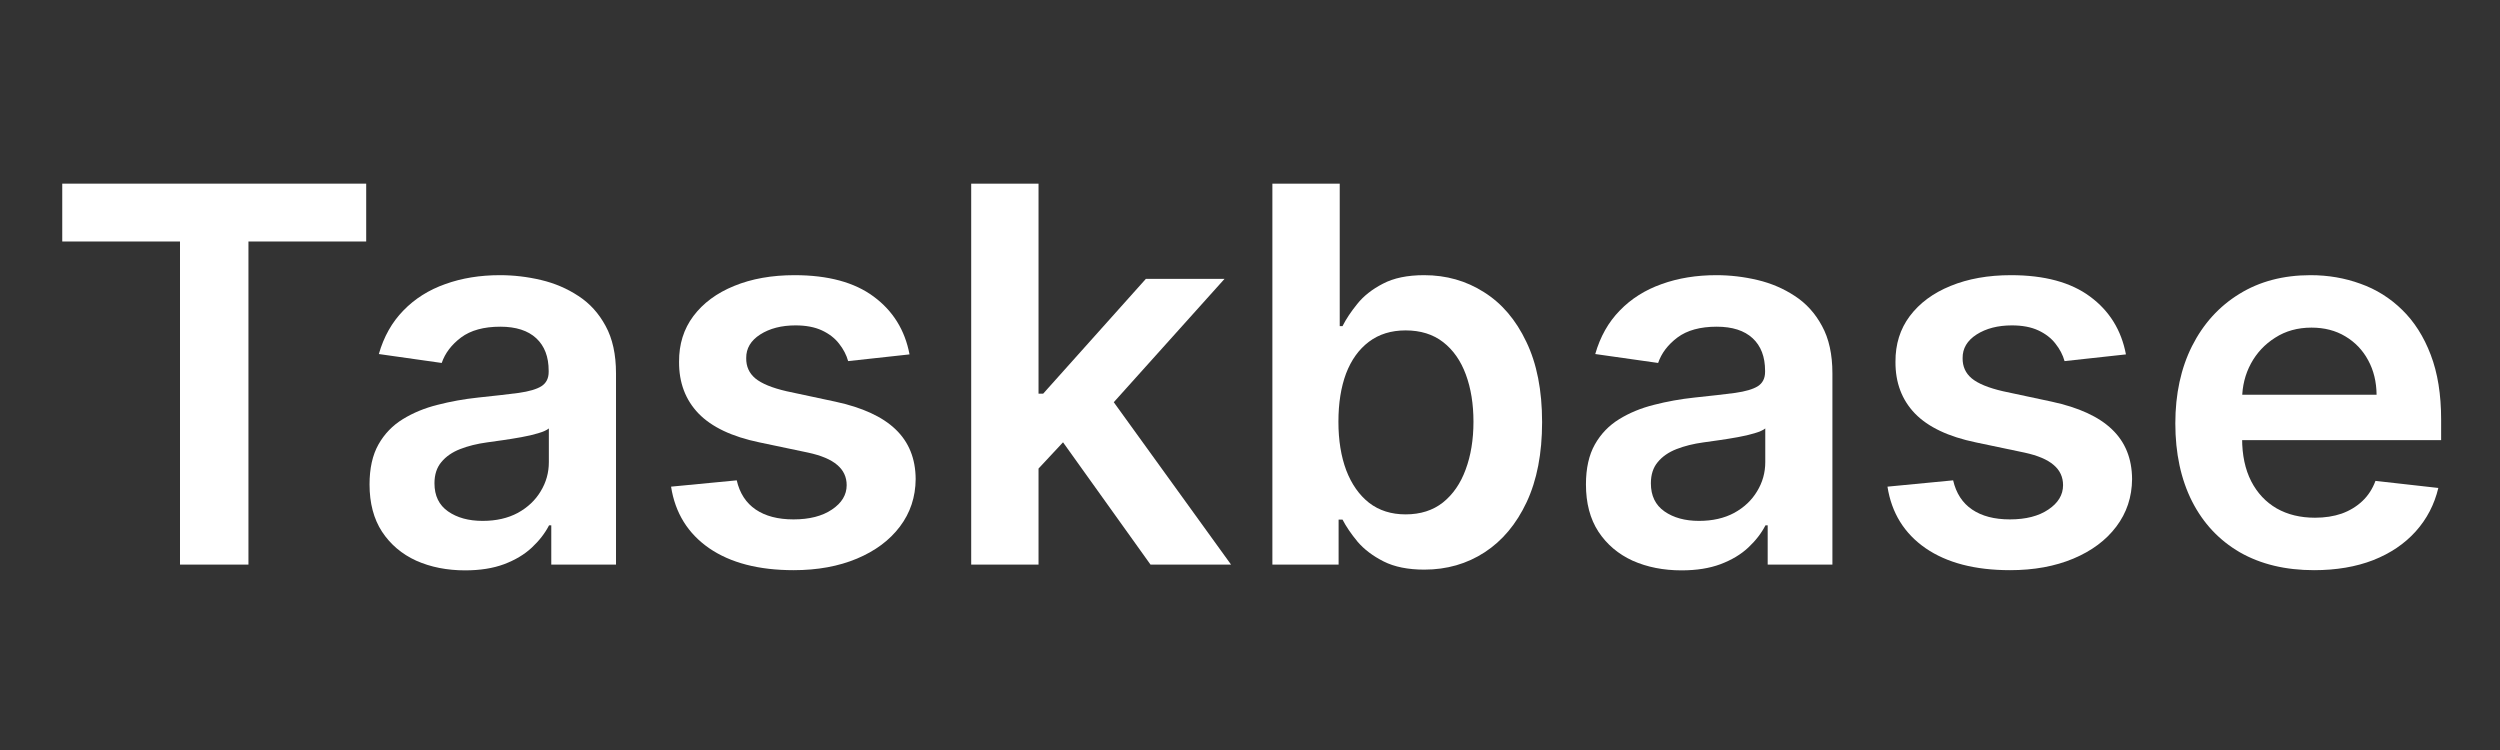
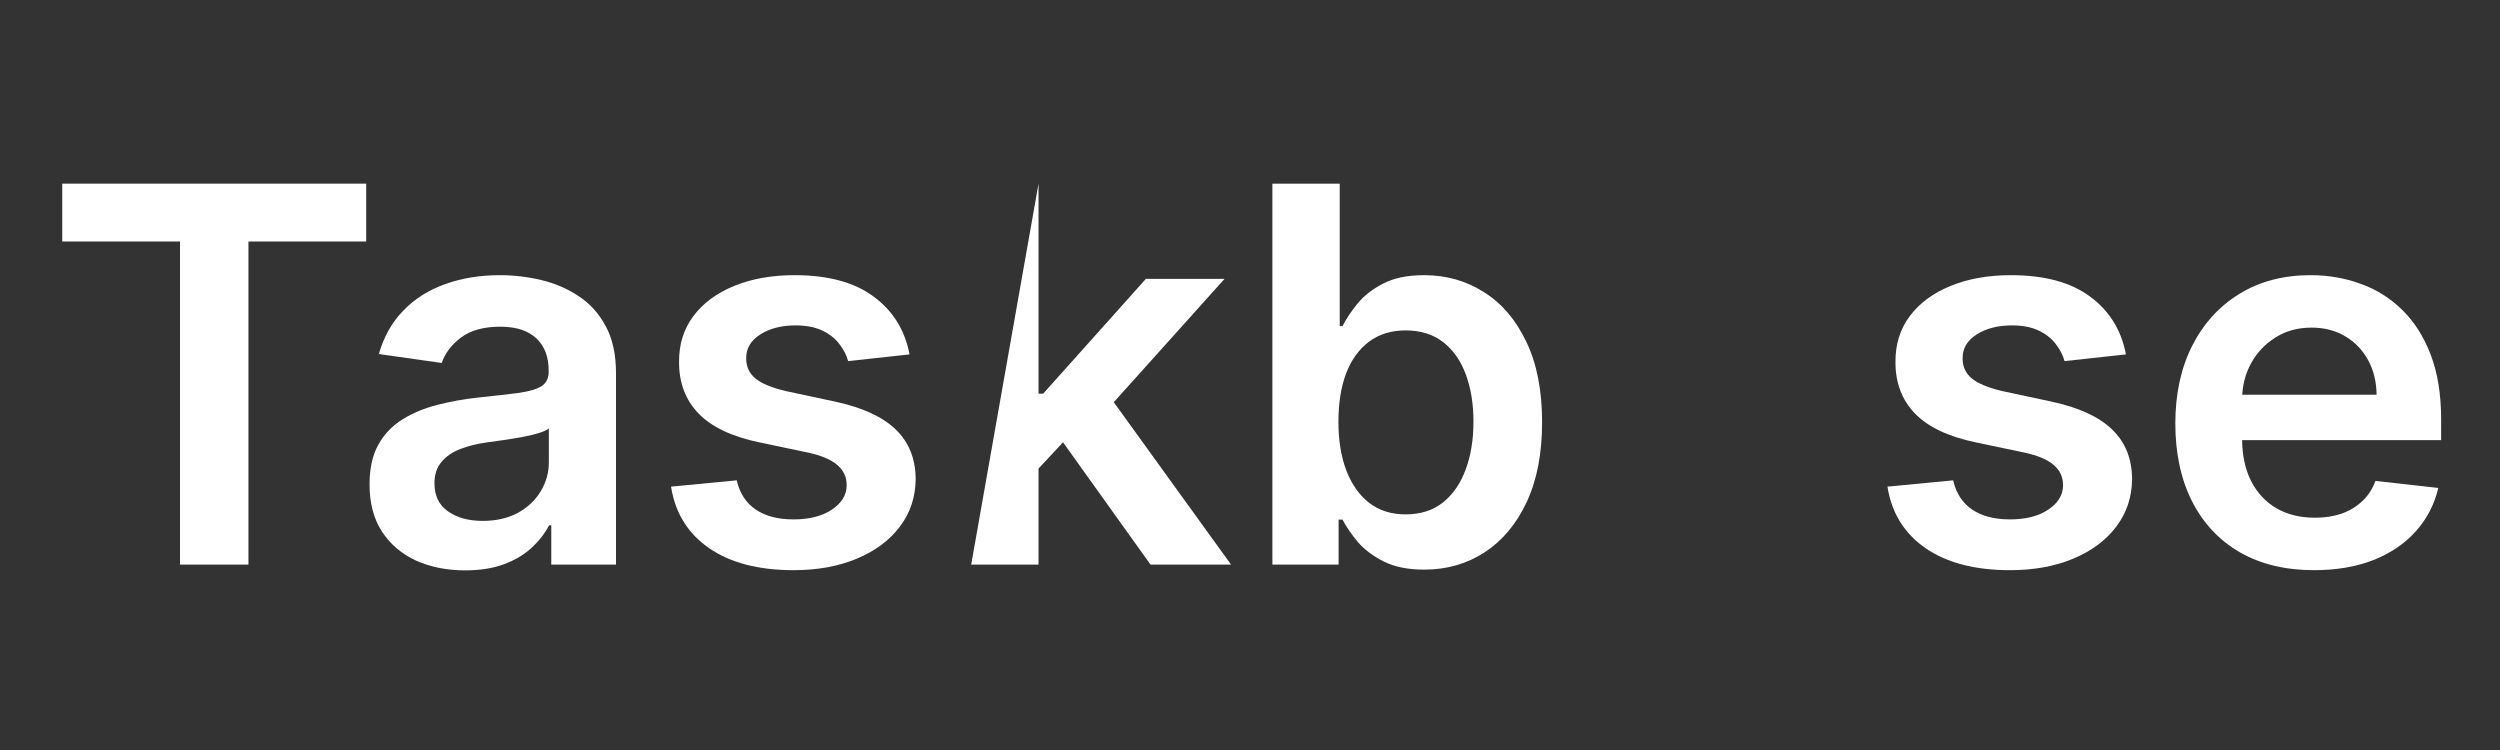
<svg xmlns="http://www.w3.org/2000/svg" width="1000" zoomAndPan="magnify" viewBox="0 0 750 225" height="300" preserveAspectRatio="xMidYMid meet" version="1.0">
  <rect x="0" y="0" width="750" height="225" fill="#333333" stroke="none" />
  <defs>
    <clipPath id="f14a1424e5">
      <path d="M 652 82 L 733 82 L 733 171.32 L 652 171.32 Z M 652 82 " clip-rule="nonzero" />
    </clipPath>
    <clipPath id="5ad8858280">
      <path d="M 566 82 L 640 82 L 640 171.32 L 566 171.32 Z M 566 82 " clip-rule="nonzero" />
    </clipPath>
    <clipPath id="482dc40a55">
      <path d="M 475 82 L 550 82 L 550 171.32 L 475 171.32 Z M 475 82 " clip-rule="nonzero" />
    </clipPath>
    <clipPath id="65a2dbcb37">
      <path d="M 201 82 L 275 82 L 275 171.32 L 201 171.32 Z M 201 82 " clip-rule="nonzero" />
    </clipPath>
    <clipPath id="1078873694">
      <path d="M 110 82 L 185 82 L 185 171.32 L 110 171.32 Z M 110 82 " clip-rule="nonzero" />
    </clipPath>
  </defs>
  <g clip-path="url(#f14a1424e5)">
    <path fill="#ffffff" d="M 694.227 171.051 C 685.633 171.051 678.211 169.266 671.961 165.695 C 665.746 162.086 660.969 156.992 657.617 150.406 C 654.273 143.785 652.598 135.988 652.598 127.023 C 652.598 118.207 654.273 110.469 657.617 103.809 C 661.004 97.113 665.73 91.906 671.793 88.184 C 677.859 84.43 684.98 82.551 693.164 82.551 C 698.449 82.551 703.434 83.406 708.121 85.117 C 712.848 86.789 717.012 89.395 720.621 92.93 C 724.266 96.465 727.133 100.965 729.215 106.434 C 731.297 111.863 732.34 118.336 732.34 125.852 L 732.34 132.047 L 662.082 132.047 L 662.082 118.43 L 712.977 118.43 C 712.938 114.562 712.102 111.121 710.465 108.105 C 708.828 105.055 706.539 102.656 703.602 100.91 C 700.699 99.16 697.312 98.285 693.445 98.285 C 689.316 98.285 685.688 99.289 682.562 101.301 C 679.438 103.27 677 105.875 675.254 109.113 C 673.539 112.312 672.668 115.828 672.633 119.66 L 672.633 131.543 C 672.633 136.527 673.539 140.809 675.363 144.379 C 677.188 147.914 679.734 150.629 683.008 152.527 C 686.281 154.387 690.113 155.316 694.504 155.316 C 697.445 155.316 700.105 154.906 702.484 154.09 C 704.867 153.234 706.93 151.988 708.68 150.352 C 710.426 148.711 711.746 146.684 712.641 144.266 L 731.5 146.387 C 730.312 151.371 728.043 155.727 724.695 159.445 C 721.383 163.129 717.145 165.992 711.973 168.039 C 706.801 170.047 700.887 171.051 694.227 171.051 Z M 694.227 171.051 " fill-opacity="1" fill-rule="nonzero" />
  </g>
  <g clip-path="url(#5ad8858280)">
    <path fill="#ffffff" d="M 637.781 106.32 L 619.367 108.332 C 618.848 106.469 617.934 104.723 616.633 103.086 C 615.367 101.449 613.656 100.129 611.5 99.121 C 609.34 98.117 606.699 97.617 603.574 97.617 C 599.371 97.617 595.836 98.527 592.973 100.352 C 590.145 102.172 588.75 104.535 588.785 107.438 C 588.75 109.93 589.66 111.957 591.523 113.52 C 593.418 115.082 596.543 116.367 600.895 117.371 L 615.516 120.496 C 623.625 122.242 629.652 125.016 633.598 128.809 C 637.578 132.605 639.586 137.57 639.625 143.711 C 639.586 149.105 638.004 153.867 634.879 157.996 C 631.793 162.086 627.496 165.285 621.988 167.594 C 616.484 169.898 610.16 171.051 603.016 171.051 C 592.523 171.051 584.082 168.859 577.684 164.469 C 571.285 160.039 567.469 153.883 566.242 145.996 L 585.941 144.102 C 586.832 147.969 588.73 150.891 591.633 152.859 C 594.535 154.832 598.309 155.82 602.961 155.82 C 607.758 155.82 611.609 154.832 614.512 152.859 C 617.449 150.891 618.918 148.453 618.918 145.551 C 618.918 143.094 617.973 141.066 616.074 139.469 C 614.215 137.867 611.312 136.641 607.367 135.785 L 592.75 132.715 C 584.527 131.004 578.445 128.121 574.5 124.066 C 570.559 119.973 568.605 114.805 568.641 108.555 C 568.605 103.27 570.039 98.695 572.938 94.824 C 575.879 90.918 579.949 87.906 585.16 85.785 C 590.406 83.629 596.449 82.551 603.297 82.551 C 613.34 82.551 621.246 84.688 627.012 88.965 C 632.816 93.246 636.406 99.031 637.781 106.32 Z M 637.781 106.32 " fill-opacity="1" fill-rule="nonzero" />
  </g>
  <g clip-path="url(#482dc40a55)">
-     <path fill="#ffffff" d="M 504.469 171.109 C 499.035 171.109 494.145 170.141 489.793 168.207 C 485.477 166.234 482.055 163.332 479.523 159.5 C 477.031 155.668 475.785 150.945 475.785 145.328 C 475.785 140.492 476.68 136.492 478.465 133.328 C 480.25 130.168 482.688 127.637 485.773 125.742 C 488.863 123.844 492.34 122.41 496.211 121.445 C 500.117 120.441 504.152 119.715 508.32 119.27 C 513.34 118.746 517.414 118.281 520.539 117.871 C 523.664 117.426 525.934 116.758 527.348 115.863 C 528.797 114.934 529.523 113.5 529.523 111.566 L 529.523 111.23 C 529.523 107.027 528.277 103.773 525.785 101.465 C 523.293 99.16 519.703 98.008 515.016 98.008 C 510.066 98.008 506.141 99.086 503.242 101.242 C 500.375 103.402 498.441 105.949 497.438 108.887 L 478.574 106.211 C 480.066 101 482.52 96.648 485.941 93.152 C 489.363 89.617 493.551 86.977 498.496 85.227 C 503.445 83.441 508.914 82.551 514.902 82.551 C 519.031 82.551 523.145 83.031 527.238 84 C 531.328 84.969 535.066 86.566 538.453 88.801 C 541.836 90.996 544.555 93.988 546.598 97.785 C 548.684 101.578 549.723 106.32 549.723 112.012 L 549.723 169.379 L 530.305 169.379 L 530.305 157.605 L 529.637 157.605 C 528.41 159.984 526.68 162.219 524.445 164.301 C 522.25 166.348 519.48 168.004 516.133 169.266 C 512.82 170.496 508.934 171.109 504.469 171.109 Z M 509.715 156.266 C 513.77 156.266 517.285 155.465 520.262 153.867 C 523.238 152.23 525.523 150.07 527.125 147.391 C 528.762 144.715 529.582 141.793 529.582 138.633 L 529.582 128.531 C 528.945 129.051 527.867 129.535 526.344 129.98 C 524.855 130.43 523.18 130.82 521.32 131.152 C 519.461 131.488 517.621 131.785 515.797 132.047 C 513.973 132.309 512.395 132.531 511.051 132.715 C 508.039 133.125 505.344 133.797 502.961 134.727 C 500.582 135.656 498.703 136.957 497.324 138.633 C 495.949 140.27 495.262 142.387 495.262 144.992 C 495.262 148.711 496.617 151.523 499.336 153.418 C 502.051 155.316 505.512 156.266 509.715 156.266 Z M 509.715 156.266 " fill-opacity="1" fill-rule="nonzero" />
-   </g>
+     </g>
  <path fill="#ffffff" d="M 381.715 169.379 L 381.715 55.094 L 401.918 55.094 L 401.918 97.84 L 402.754 97.84 C 403.797 95.758 405.266 93.543 407.164 91.199 C 409.059 88.816 411.625 86.789 414.863 85.117 C 418.098 83.406 422.23 82.551 427.25 82.551 C 433.875 82.551 439.844 84.242 445.164 87.629 C 450.52 90.977 454.762 95.941 457.887 102.527 C 461.051 109.074 462.629 117.109 462.629 126.633 C 462.629 136.047 461.086 144.043 458 150.629 C 454.91 157.215 450.707 162.234 445.387 165.695 C 440.066 169.156 434.039 170.887 427.305 170.887 C 422.395 170.887 418.324 170.066 415.086 168.43 C 411.848 166.793 409.246 164.82 407.273 162.516 C 405.34 160.172 403.832 157.957 402.754 155.875 L 401.582 155.875 L 401.582 169.379 Z M 401.527 126.523 C 401.527 132.066 402.309 136.922 403.871 141.086 C 405.469 145.254 407.758 148.508 410.734 150.852 C 413.746 153.16 417.395 154.312 421.672 154.312 C 426.137 154.312 429.875 153.121 432.887 150.742 C 435.902 148.324 438.172 145.031 439.695 140.863 C 441.258 136.66 442.039 131.879 442.039 126.523 C 442.039 121.203 441.277 116.477 439.75 112.348 C 438.227 108.219 435.957 104.98 432.945 102.637 C 429.93 100.293 426.172 99.121 421.672 99.121 C 417.355 99.121 413.691 100.258 410.676 102.527 C 407.664 104.797 405.379 107.977 403.812 112.07 C 402.289 116.16 401.527 120.98 401.527 126.523 Z M 401.527 126.523 " fill-opacity="1" fill-rule="nonzero" />
-   <path fill="#ffffff" d="M 309.773 142.48 L 309.715 118.098 L 312.953 118.098 L 343.758 83.664 L 367.359 83.664 L 329.473 125.852 L 325.285 125.852 Z M 291.359 169.379 L 291.359 55.094 L 311.559 55.094 L 311.559 169.379 Z M 345.152 169.379 L 317.25 130.371 L 330.867 116.145 L 369.316 169.379 Z M 345.152 169.379 " fill-opacity="1" fill-rule="nonzero" />
+   <path fill="#ffffff" d="M 309.773 142.48 L 309.715 118.098 L 312.953 118.098 L 343.758 83.664 L 367.359 83.664 L 329.473 125.852 L 325.285 125.852 Z M 291.359 169.379 L 311.559 55.094 L 311.559 169.379 Z M 345.152 169.379 L 317.25 130.371 L 330.867 116.145 L 369.316 169.379 Z M 345.152 169.379 " fill-opacity="1" fill-rule="nonzero" />
  <g clip-path="url(#65a2dbcb37)">
    <path fill="#ffffff" d="M 272.859 106.32 L 254.445 108.332 C 253.922 106.469 253.012 104.723 251.711 103.086 C 250.445 101.449 248.734 100.129 246.578 99.121 C 244.418 98.117 241.777 97.617 238.652 97.617 C 234.449 97.617 230.914 98.527 228.051 100.352 C 225.223 102.172 223.828 104.535 223.863 107.438 C 223.828 109.93 224.738 111.957 226.598 113.52 C 228.496 115.082 231.621 116.367 235.973 117.371 L 250.594 120.496 C 258.703 122.242 264.73 125.016 268.676 128.809 C 272.652 132.605 274.664 137.57 274.699 143.711 C 274.664 149.105 273.082 153.867 269.957 157.996 C 266.871 162.086 262.574 165.285 257.066 167.594 C 251.562 169.898 245.234 171.051 238.094 171.051 C 227.605 171.051 219.16 168.859 212.758 164.469 C 206.359 160.039 202.547 153.883 201.32 145.996 L 221.02 144.102 C 221.91 147.969 223.809 150.891 226.711 152.859 C 229.613 154.832 233.387 155.82 238.039 155.82 C 242.836 155.82 246.688 154.832 249.59 152.859 C 252.527 150.891 254 148.453 254 145.551 C 254 143.094 253.051 141.066 251.152 139.469 C 249.293 137.867 246.391 136.641 242.445 135.785 L 227.828 132.715 C 219.605 131.004 213.523 128.121 209.578 124.066 C 205.637 119.973 203.684 114.805 203.719 108.555 C 203.684 103.27 205.113 98.695 208.016 94.824 C 210.953 90.918 215.027 87.906 220.238 85.785 C 225.48 83.629 231.527 82.551 238.371 82.551 C 248.418 82.551 256.324 84.688 262.09 88.965 C 267.891 93.246 271.48 99.031 272.859 106.32 Z M 272.859 106.32 " fill-opacity="1" fill-rule="nonzero" />
  </g>
  <g clip-path="url(#1078873694)">
    <path fill="#ffffff" d="M 139.547 171.109 C 134.113 171.109 129.223 170.141 124.871 168.207 C 120.555 166.234 117.133 163.332 114.602 159.5 C 112.109 155.668 110.863 150.945 110.863 145.328 C 110.863 140.492 111.758 136.492 113.543 133.328 C 115.328 130.168 117.766 127.637 120.852 125.742 C 123.941 123.844 127.418 122.41 131.289 121.445 C 135.195 120.441 139.23 119.715 143.398 119.27 C 148.418 118.746 152.492 118.281 155.617 117.871 C 158.742 117.426 161.012 116.758 162.426 115.863 C 163.875 114.934 164.602 113.5 164.602 111.566 L 164.602 111.23 C 164.602 107.027 163.355 103.773 160.863 101.465 C 158.371 99.16 154.781 98.008 150.094 98.008 C 145.145 98.008 141.219 99.086 138.32 101.242 C 135.453 103.402 133.52 105.949 132.516 108.887 L 113.652 106.211 C 115.141 101 117.598 96.648 121.02 93.152 C 124.441 89.617 128.629 86.977 133.574 85.227 C 138.523 83.441 143.992 82.551 149.98 82.551 C 154.109 82.551 158.223 83.031 162.312 84 C 166.406 84.969 170.145 86.566 173.531 88.801 C 176.914 90.996 179.633 93.988 181.68 97.785 C 183.762 101.578 184.801 106.32 184.801 112.012 L 184.801 169.379 L 165.383 169.379 L 165.383 157.605 L 164.715 157.605 C 163.484 159.984 161.758 162.219 159.523 164.301 C 157.328 166.348 154.559 168.004 151.211 169.266 C 147.898 170.496 144.012 171.109 139.547 171.109 Z M 144.793 156.266 C 148.848 156.266 152.363 155.465 155.34 153.867 C 158.316 152.23 160.602 150.07 162.203 147.391 C 163.84 144.715 164.656 141.793 164.656 138.633 L 164.656 128.531 C 164.023 129.051 162.945 129.535 161.422 129.98 C 159.934 130.43 158.258 130.82 156.398 131.152 C 154.539 131.488 152.699 131.785 150.875 132.047 C 149.051 132.309 147.469 132.531 146.133 132.715 C 143.117 133.125 140.422 133.797 138.039 134.727 C 135.66 135.656 133.781 136.957 132.402 138.633 C 131.027 140.27 130.34 142.387 130.34 144.992 C 130.34 148.711 131.695 151.523 134.414 153.418 C 137.129 155.316 140.59 156.266 144.793 156.266 Z M 144.793 156.266 " fill-opacity="1" fill-rule="nonzero" />
  </g>
  <path fill="#ffffff" d="M 18.676 72.449 L 18.676 55.094 L 109.859 55.094 L 109.859 72.449 L 74.535 72.449 L 74.535 169.379 L 54 169.379 L 54 72.449 Z M 18.676 72.449 " fill-opacity="1" fill-rule="nonzero" />
</svg>